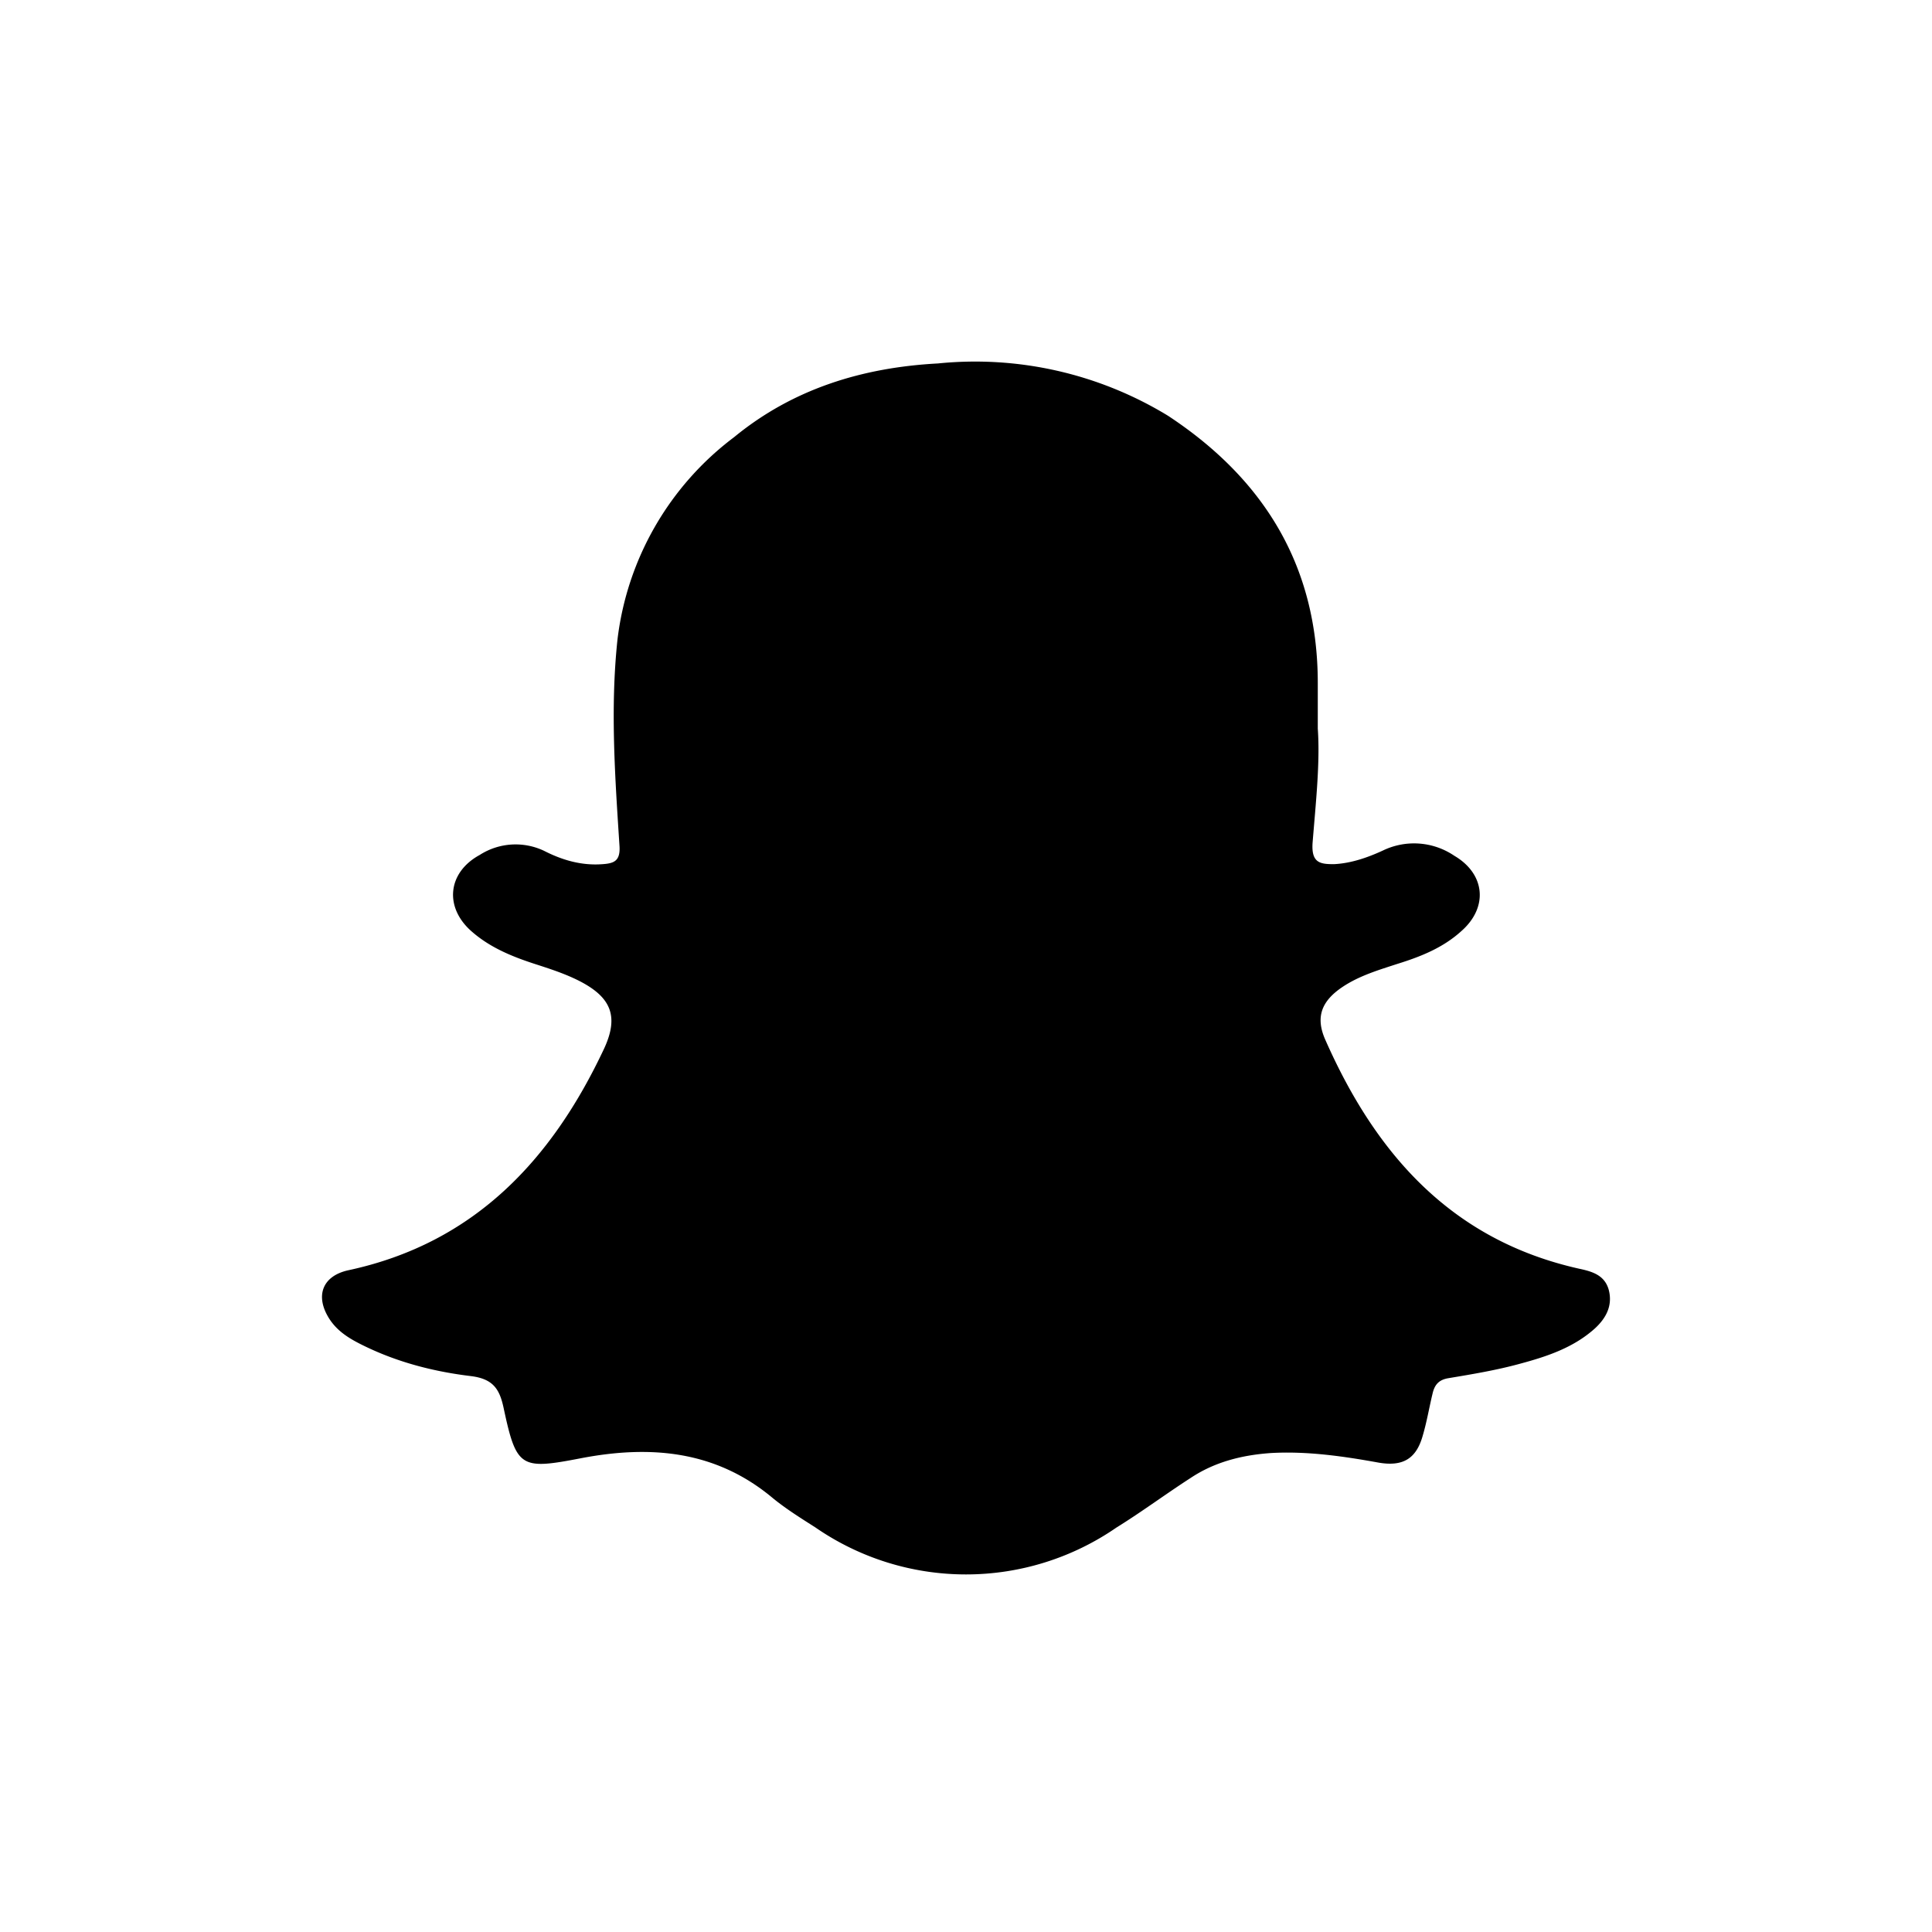
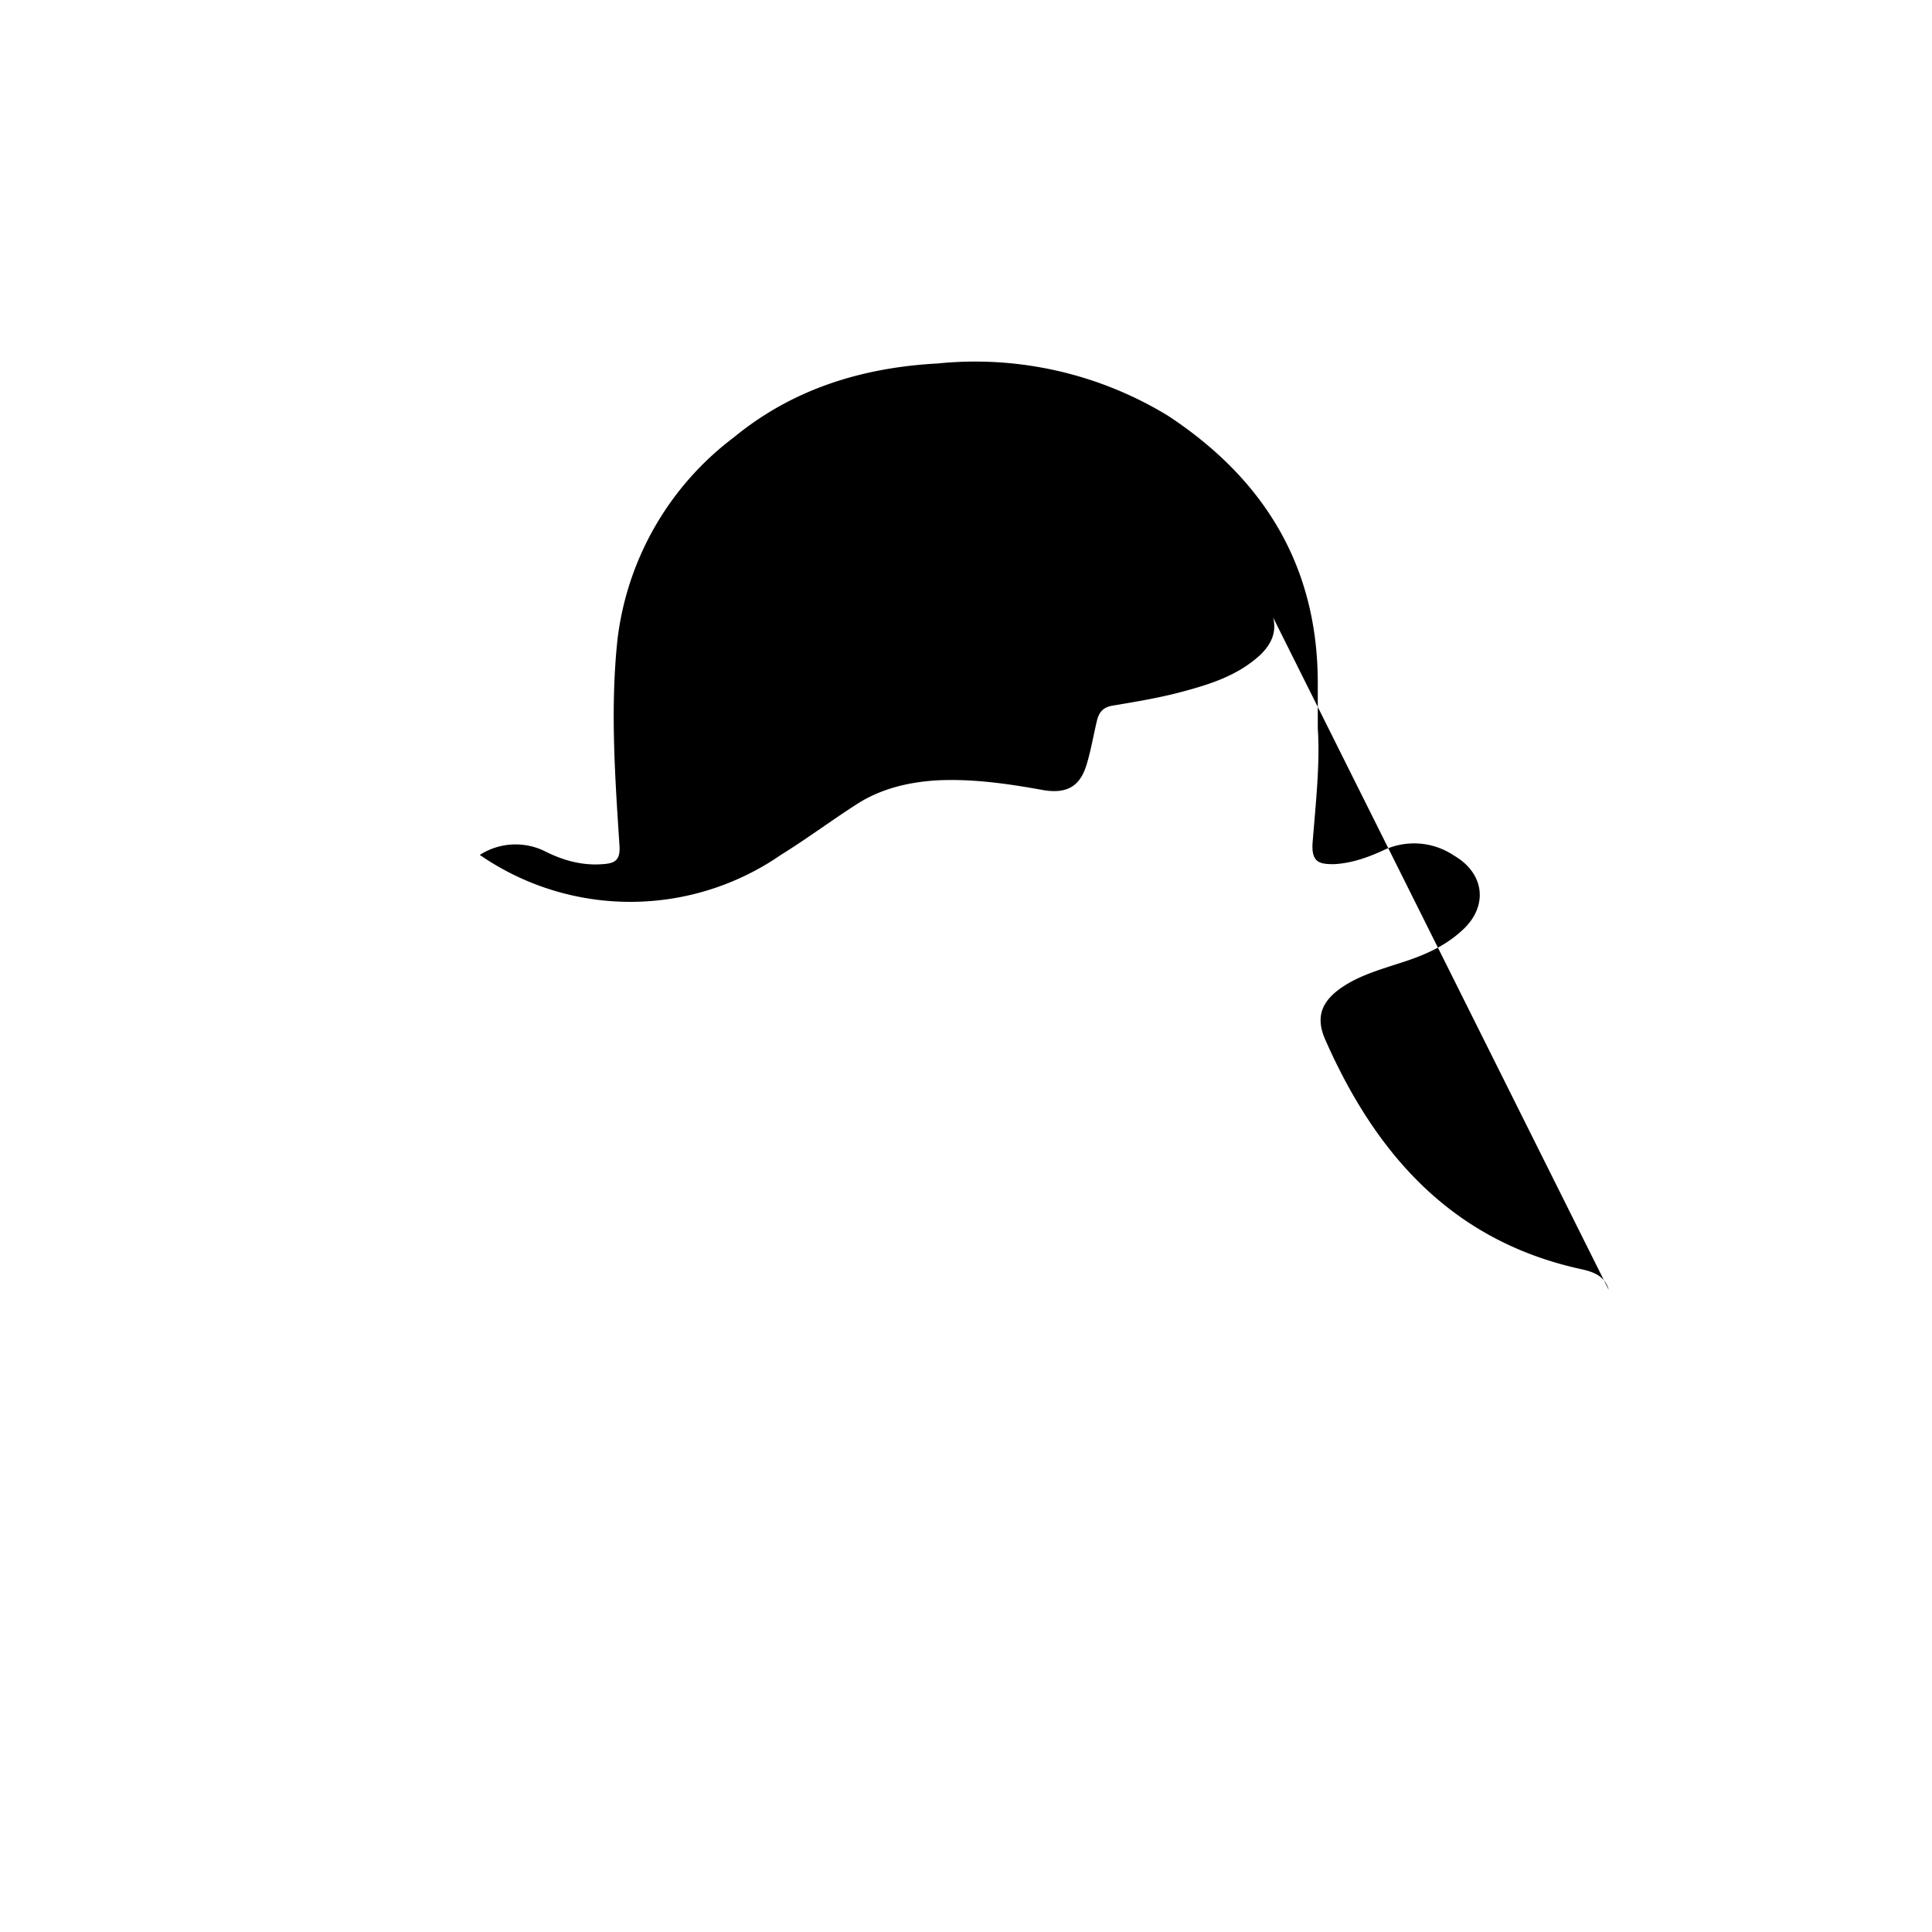
<svg xmlns="http://www.w3.org/2000/svg" width="48" height="48" fill="none">
-   <path fill="currentColor" d="M39.97 32.05c-.1-.37-.41-.46-.74-.53-3.17-.71-5.05-2.85-6.3-5.68-.26-.58-.09-.98.44-1.33.41-.27.88-.41 1.34-.56.58-.18 1.14-.4 1.6-.82.67-.59.59-1.42-.18-1.87a1.78 1.78 0 0 0-1.77-.13c-.39.18-.8.32-1.22.34-.34 0-.56-.03-.53-.52.08-1 .19-2 .13-2.85v-1.13c0-2.92-1.35-5.08-3.72-6.64a9.2 9.2 0 0 0-5.72-1.3c-1.87.1-3.6.63-5.06 1.83a7.38 7.38 0 0 0-2.9 5.04c-.18 1.7-.06 3.4.05 5.1.03.39-.13.45-.42.47-.52.04-1-.1-1.45-.33a1.65 1.65 0 0 0-1.6.1c-.81.44-.89 1.32-.18 1.92.44.38.97.6 1.52.78.4.13.78.25 1.15.44.77.4.97.87.6 1.67-1.3 2.77-3.23 4.84-6.36 5.51-.63.14-.82.62-.49 1.17.21.35.54.54.89.71.84.41 1.74.64 2.66.75.54.07.7.32.8.78.32 1.5.42 1.55 1.92 1.26 1.72-.33 3.35-.2 4.77.99.33.27.7.5 1.06.73a6.58 6.58 0 0 0 7.48 0c.63-.39 1.22-.83 1.84-1.23.6-.4 1.28-.57 2-.62.9-.05 1.8.08 2.68.24.6.1.93-.1 1.09-.68.1-.34.16-.7.24-1.03.05-.22.15-.35.4-.39.6-.1 1.2-.2 1.78-.36.67-.18 1.33-.4 1.86-.88.27-.25.44-.56.34-.95Z" />
+   <path fill="currentColor" d="M39.97 32.05c-.1-.37-.41-.46-.74-.53-3.17-.71-5.05-2.85-6.3-5.68-.26-.58-.09-.98.44-1.33.41-.27.88-.41 1.34-.56.58-.18 1.14-.4 1.6-.82.67-.59.59-1.42-.18-1.87a1.78 1.78 0 0 0-1.77-.13c-.39.18-.8.32-1.22.34-.34 0-.56-.03-.53-.52.08-1 .19-2 .13-2.85v-1.13c0-2.92-1.35-5.08-3.72-6.64a9.2 9.2 0 0 0-5.72-1.3c-1.87.1-3.6.63-5.06 1.83a7.38 7.38 0 0 0-2.9 5.04c-.18 1.7-.06 3.4.05 5.1.03.39-.13.45-.42.47-.52.04-1-.1-1.45-.33a1.65 1.65 0 0 0-1.6.1a6.58 6.58 0 0 0 7.48 0c.63-.39 1.22-.83 1.84-1.23.6-.4 1.28-.57 2-.62.9-.05 1.8.08 2.68.24.6.1.93-.1 1.09-.68.1-.34.16-.7.24-1.03.05-.22.15-.35.4-.39.6-.1 1.2-.2 1.78-.36.67-.18 1.33-.4 1.86-.88.27-.25.44-.56.34-.95Z" />
</svg>